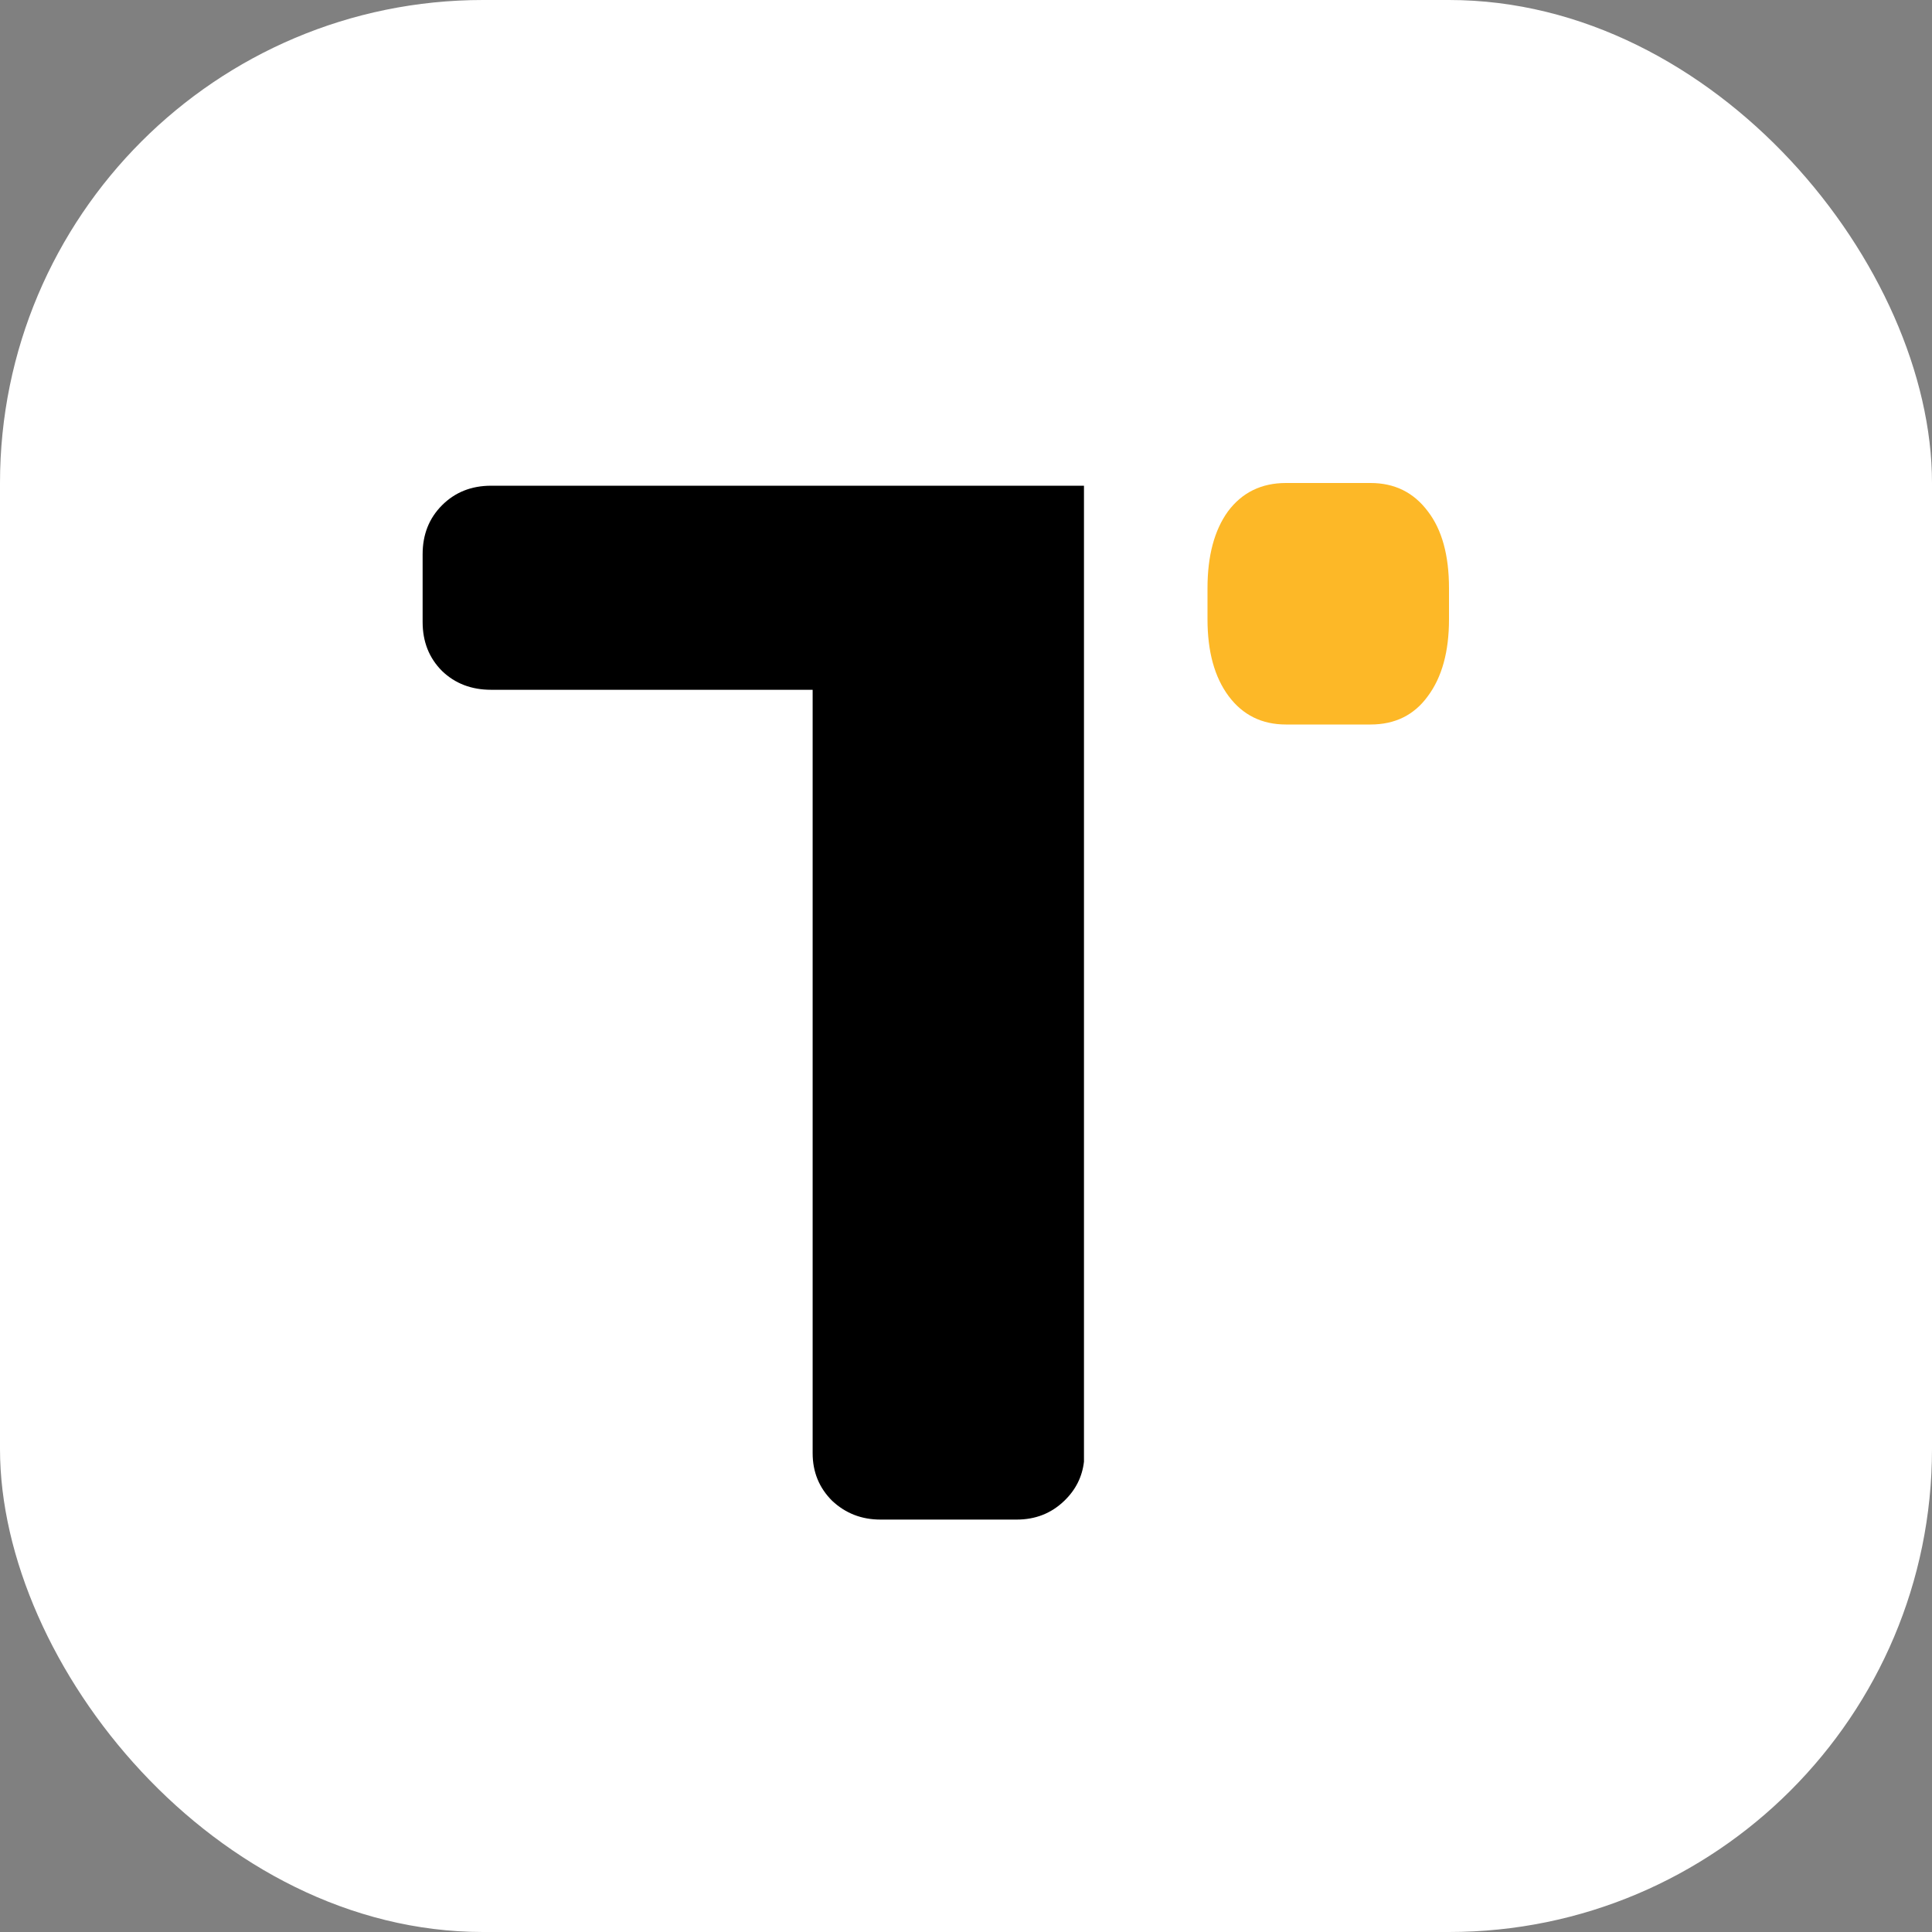
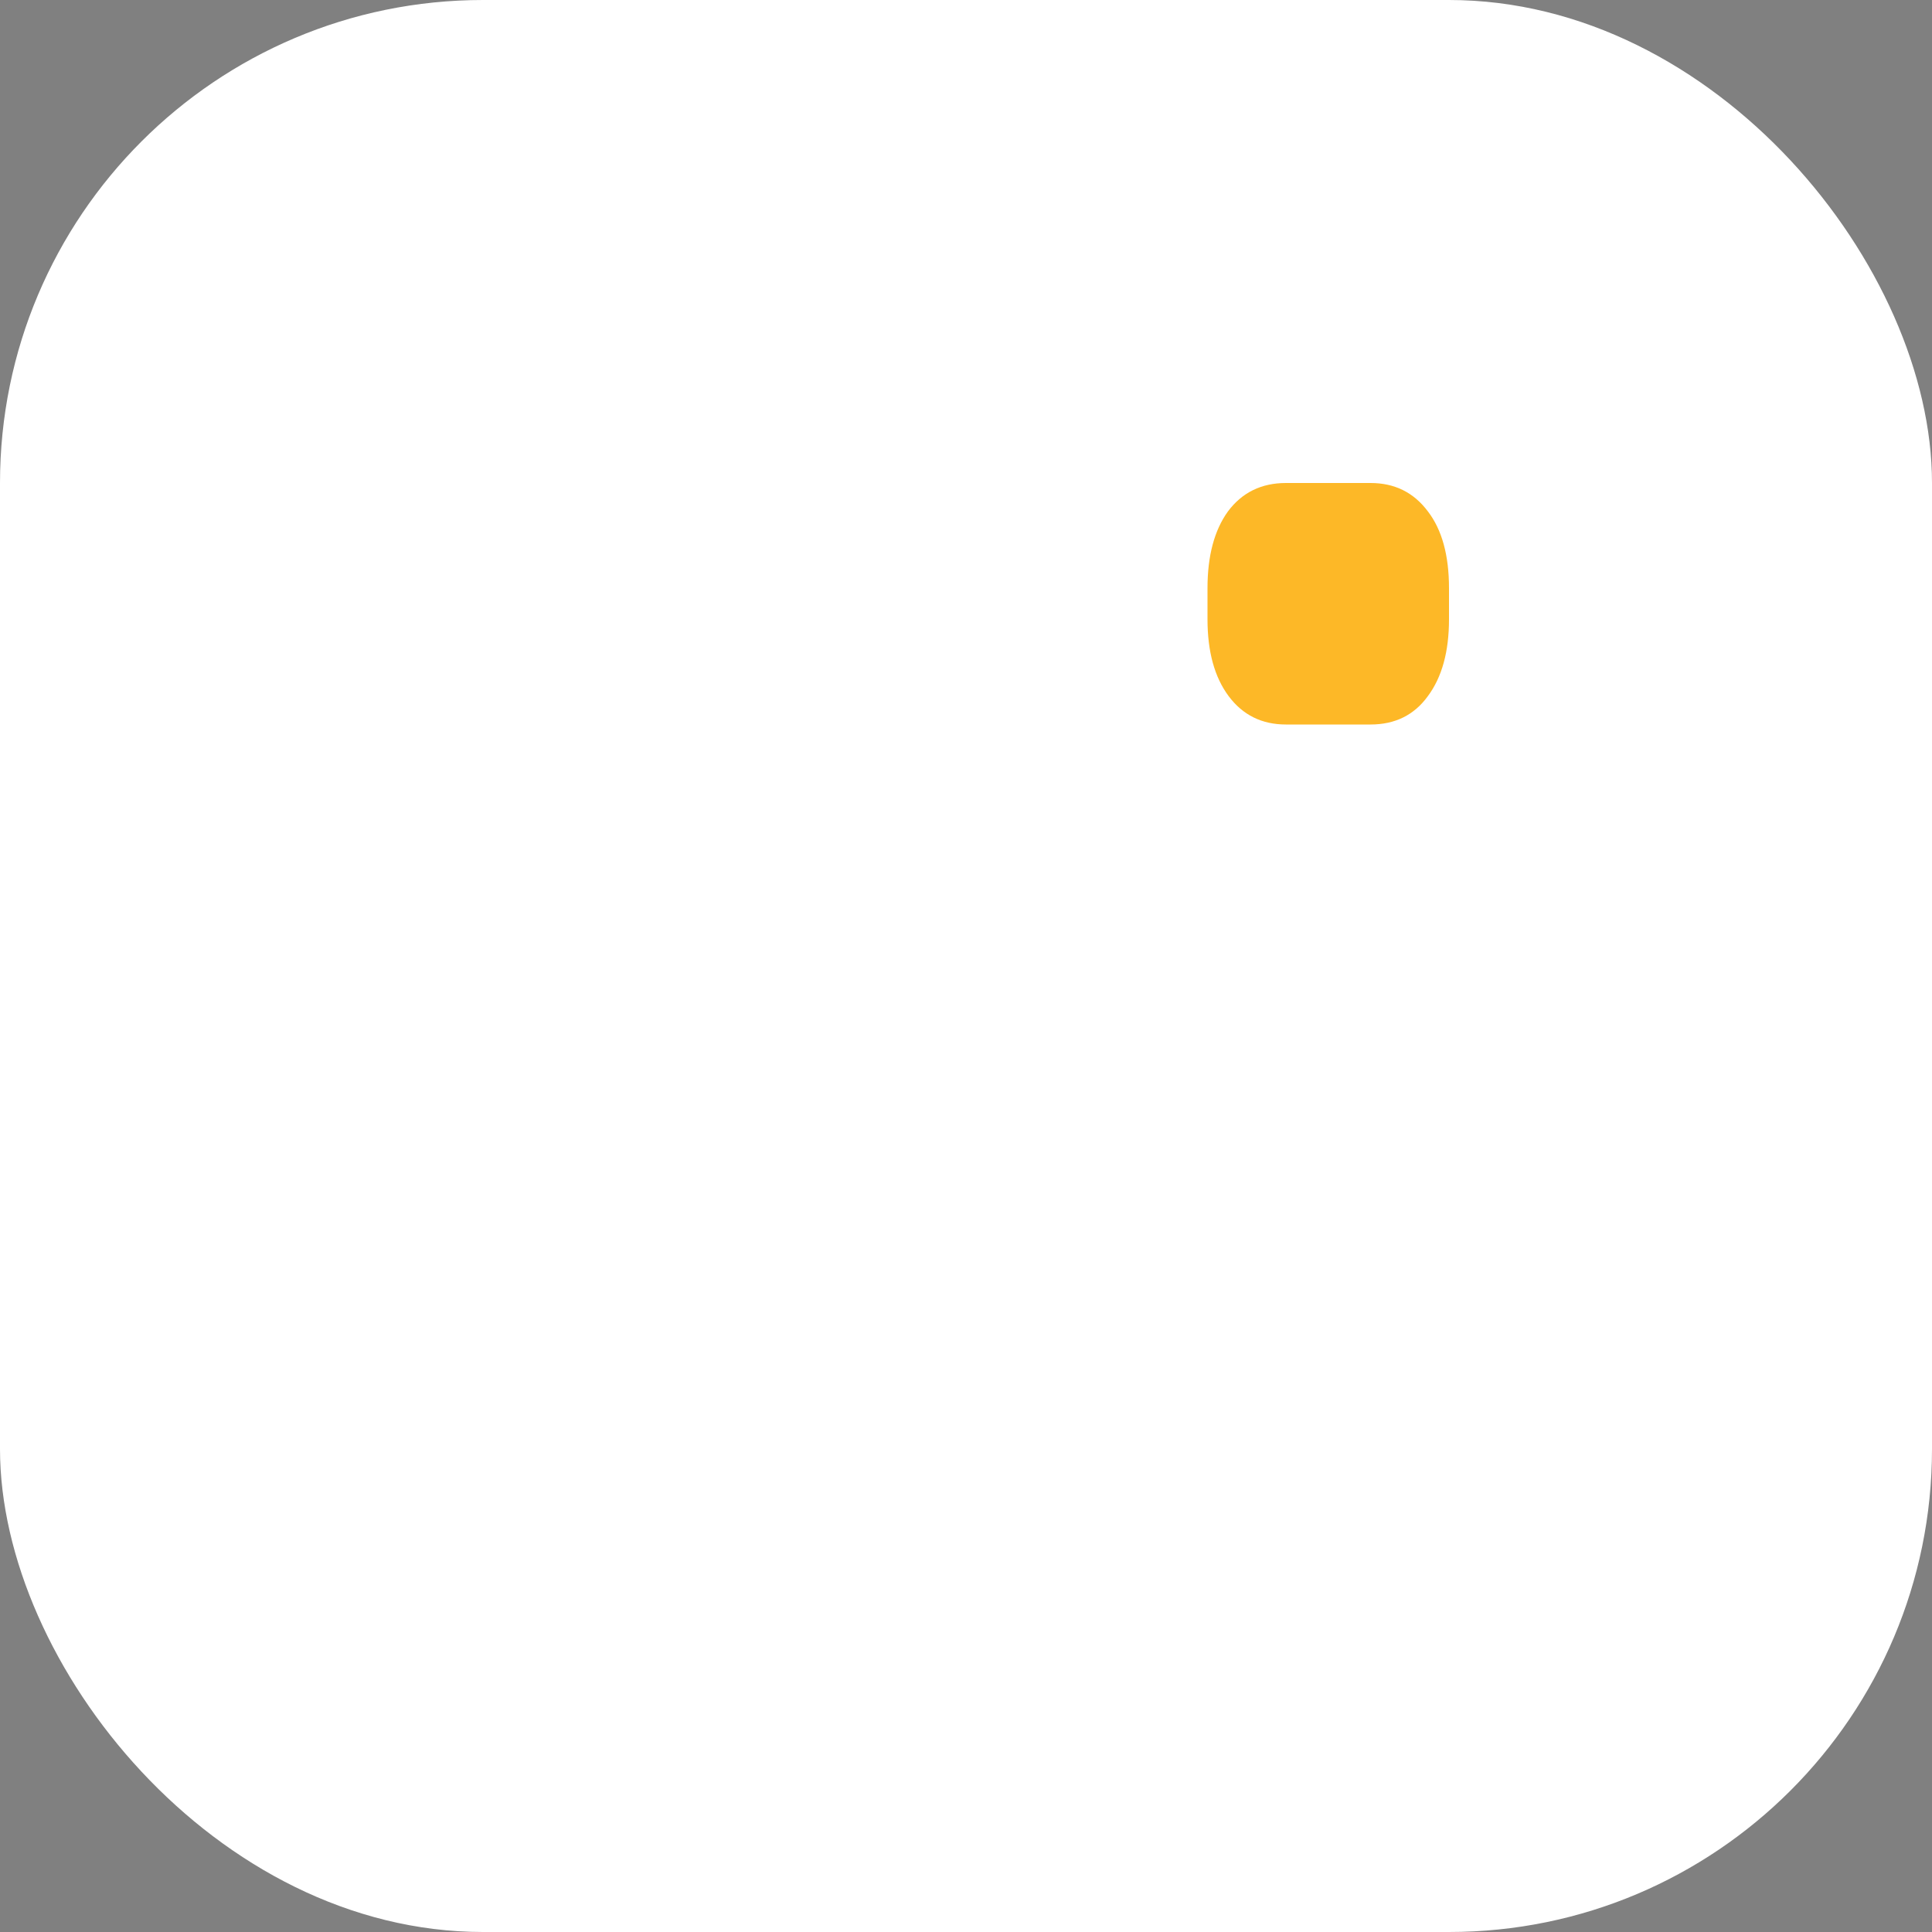
<svg xmlns="http://www.w3.org/2000/svg" width="32" height="32" viewBox="0 0 32 32" fill="none">
  <rect x="0" y="0" width="32" height="32" fill="#808080" stroke="none" />
  <rect width="32" height="32" rx="8" fill="white" />
-   <path fill-rule="evenodd" clip-rule="evenodd" d="M17.954 8.045H8.134C7.808 8.045 7.537 8.153 7.322 8.368C7.107 8.583 7 8.853 7 9.18V10.302C7 10.629 7.107 10.899 7.322 11.114C7.537 11.321 7.808 11.425 8.134 11.425H13.46V24.07C13.46 24.381 13.568 24.644 13.783 24.858C14.005 25.066 14.272 25.169 14.583 25.169H16.84C17.15 25.169 17.413 25.066 17.628 24.858C17.817 24.677 17.925 24.46 17.954 24.21V8.045Z" fill="black" />
  <path d="M20 9.742V10.258C20 10.793 20.117 11.217 20.35 11.53C20.584 11.843 20.9 12 21.299 12H22.701C23.107 12 23.424 11.843 23.65 11.53C23.883 11.217 24 10.793 24 10.258V9.742C24 9.197 23.883 8.773 23.65 8.47C23.416 8.157 23.1 8 22.701 8H21.299C20.893 8 20.573 8.157 20.339 8.47C20.113 8.783 20 9.207 20 9.742Z" fill="#FDB827" />
</svg>